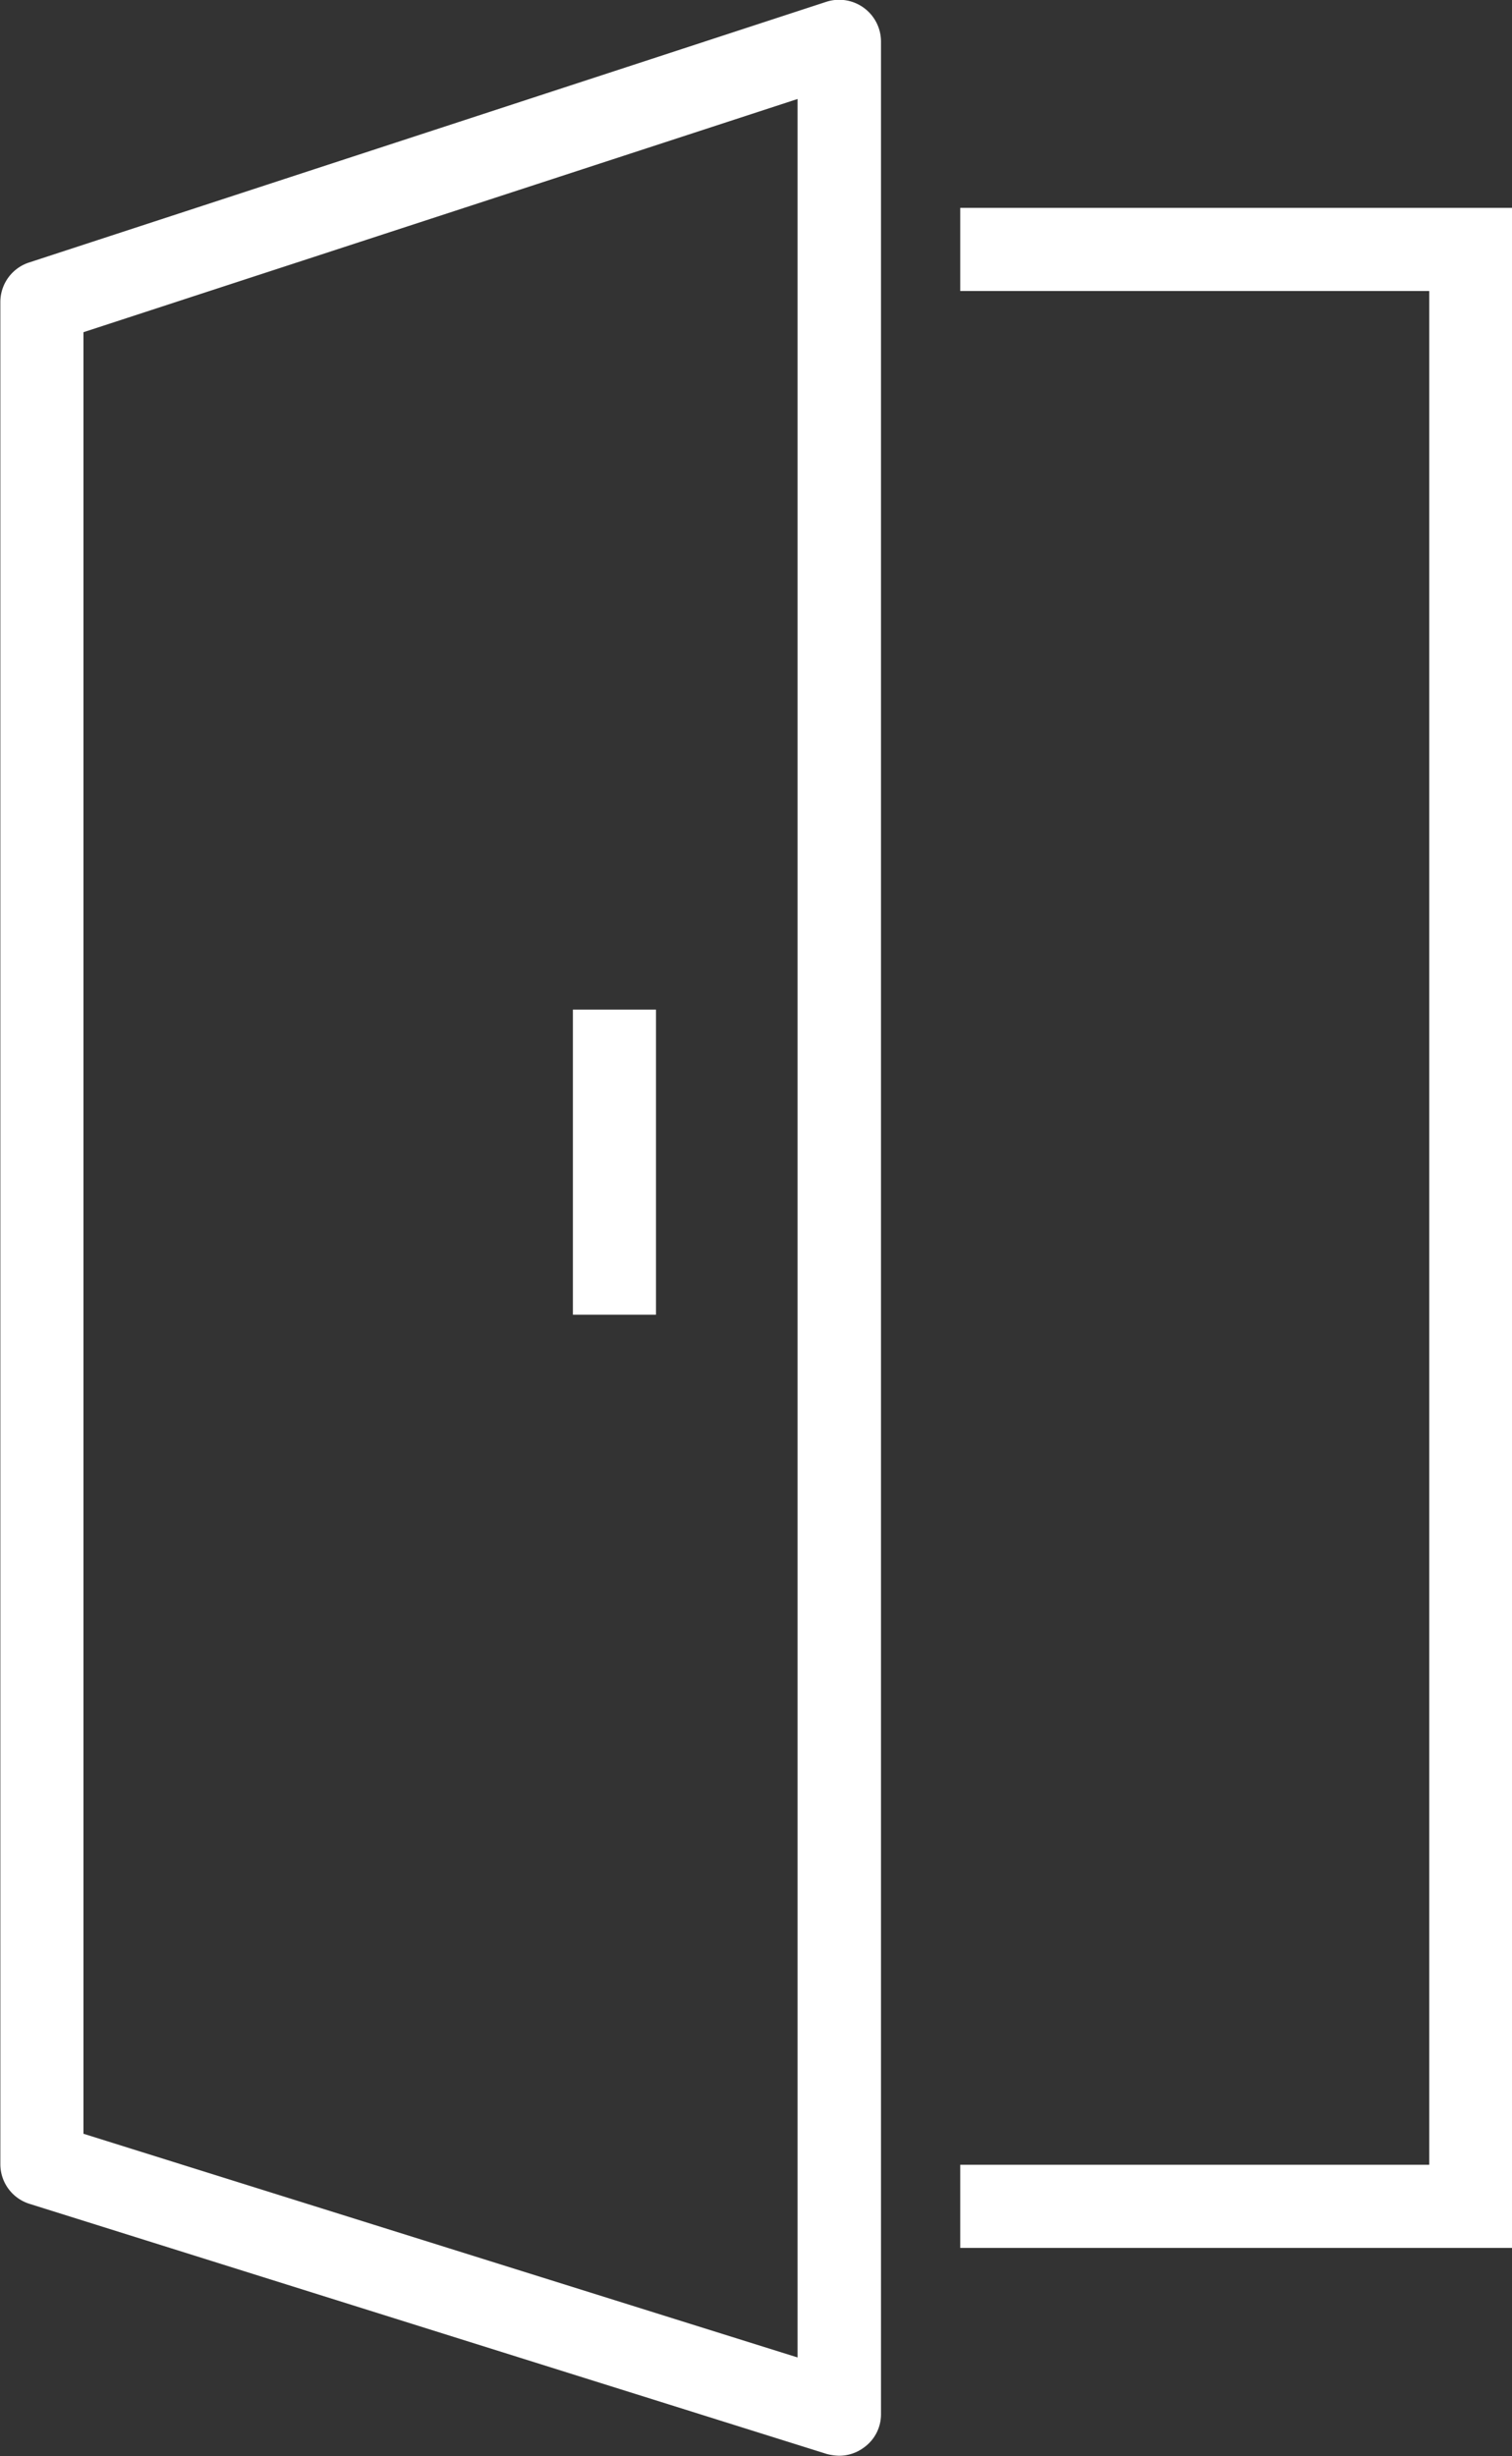
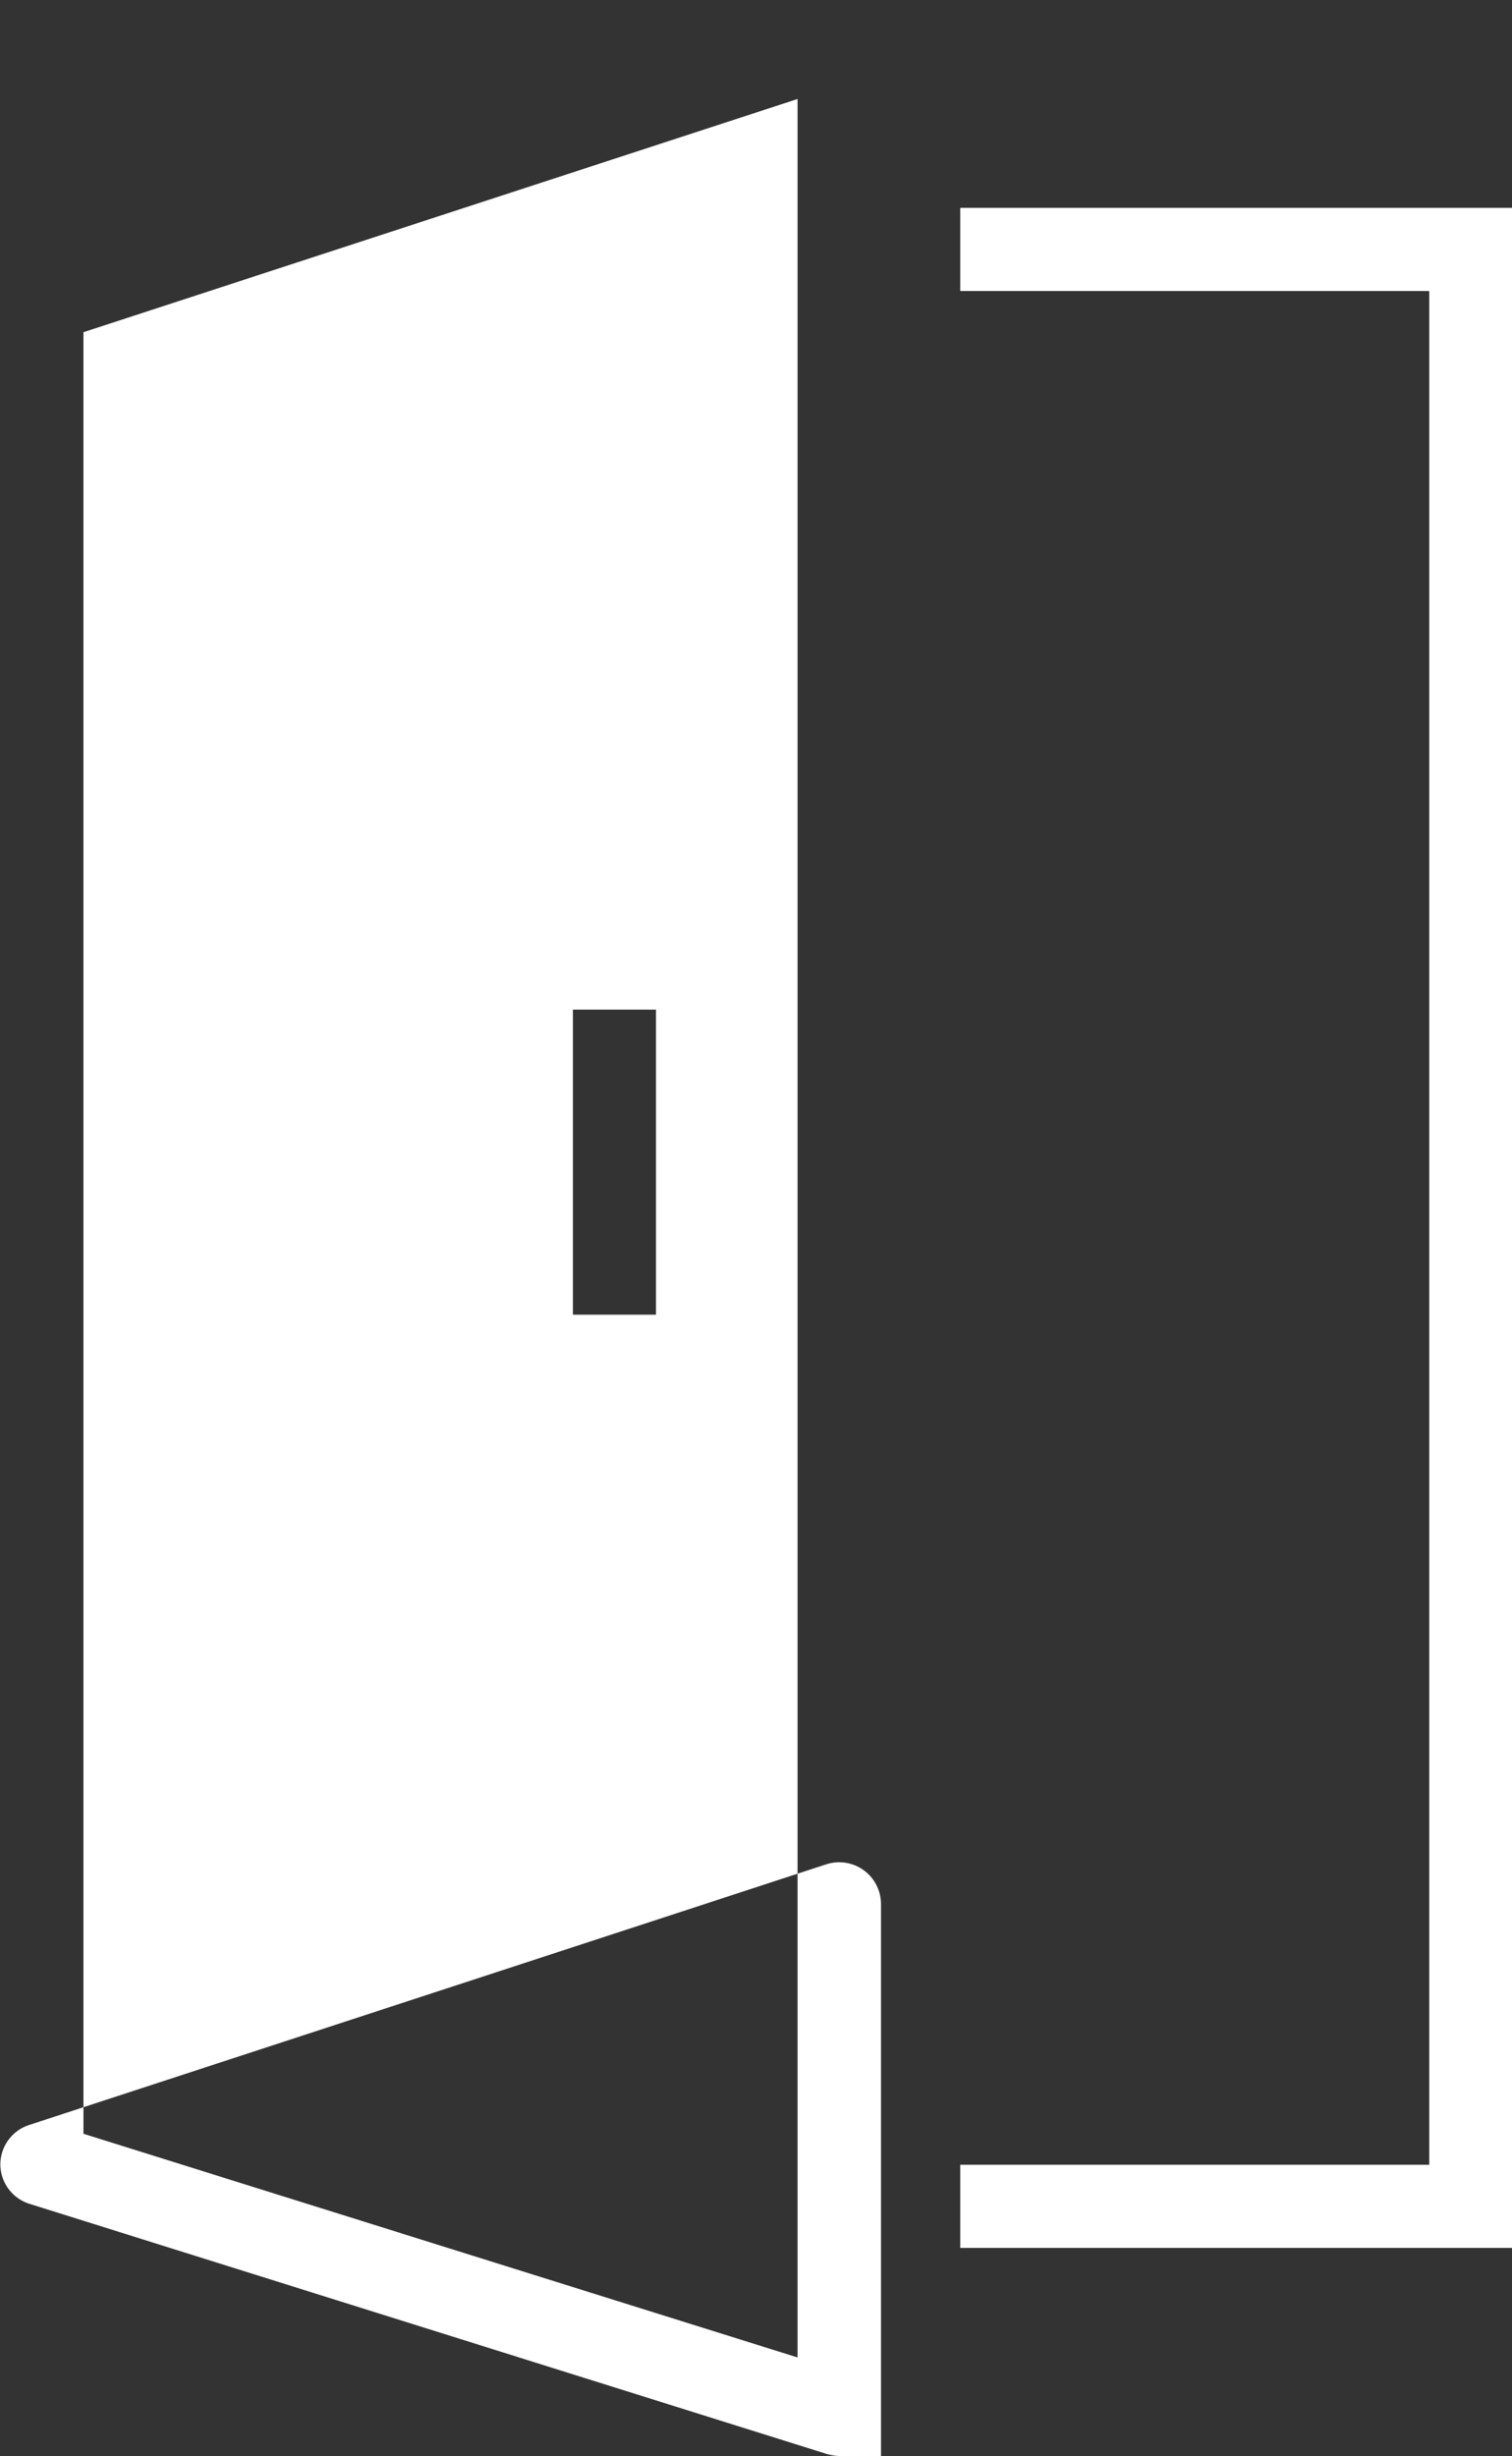
<svg xmlns="http://www.w3.org/2000/svg" width="42.94" height="69.72" viewBox="0 0 42.94 69.72">
  <rect x="0" y="0" width="42.94" height="69.72" fill="#333333" stroke="none" />
  <defs>
    <style>
      .cls-1 {
        fill: #fff;
        fill-rule: evenodd;
      }
    </style>
  </defs>
-   <path id="シェイプ_574" data-name="シェイプ 574" class="cls-1" d="M1283.55,3142.55a1.477,1.477,0,0,1-.35-0.05l-22.64-7.1a1.179,1.179,0,0,1-.83-1.12v-52.87a1.18,1.18,0,0,1,.82-1.12l22.64-7.4a1.188,1.188,0,0,1,1.55,1.13v67.35a1.157,1.157,0,0,1-.49.95A1.174,1.174,0,0,1,1283.55,3142.55Zm-21.46-9.14,20.28,6.35v-64.11l-20.28,6.62v51.14Zm16.26-23.25h-2.36v-8.66h2.36v8.66Zm24.32,26.49h-15.68v-2.36h13.32V3081.1h-13.32v-2.36h15.68v57.91Z" transform="translate(-1259.72 -3072.84)" />
+   <path id="シェイプ_574" data-name="シェイプ 574" class="cls-1" d="M1283.55,3142.55a1.477,1.477,0,0,1-.35-0.05l-22.64-7.1a1.179,1.179,0,0,1-.83-1.12a1.18,1.18,0,0,1,.82-1.12l22.64-7.4a1.188,1.188,0,0,1,1.55,1.13v67.35a1.157,1.157,0,0,1-.49.95A1.174,1.174,0,0,1,1283.55,3142.55Zm-21.46-9.14,20.28,6.35v-64.11l-20.28,6.62v51.14Zm16.26-23.25h-2.36v-8.66h2.36v8.66Zm24.32,26.49h-15.68v-2.36h13.32V3081.1h-13.32v-2.36h15.68v57.91Z" transform="translate(-1259.72 -3072.84)" />
</svg>